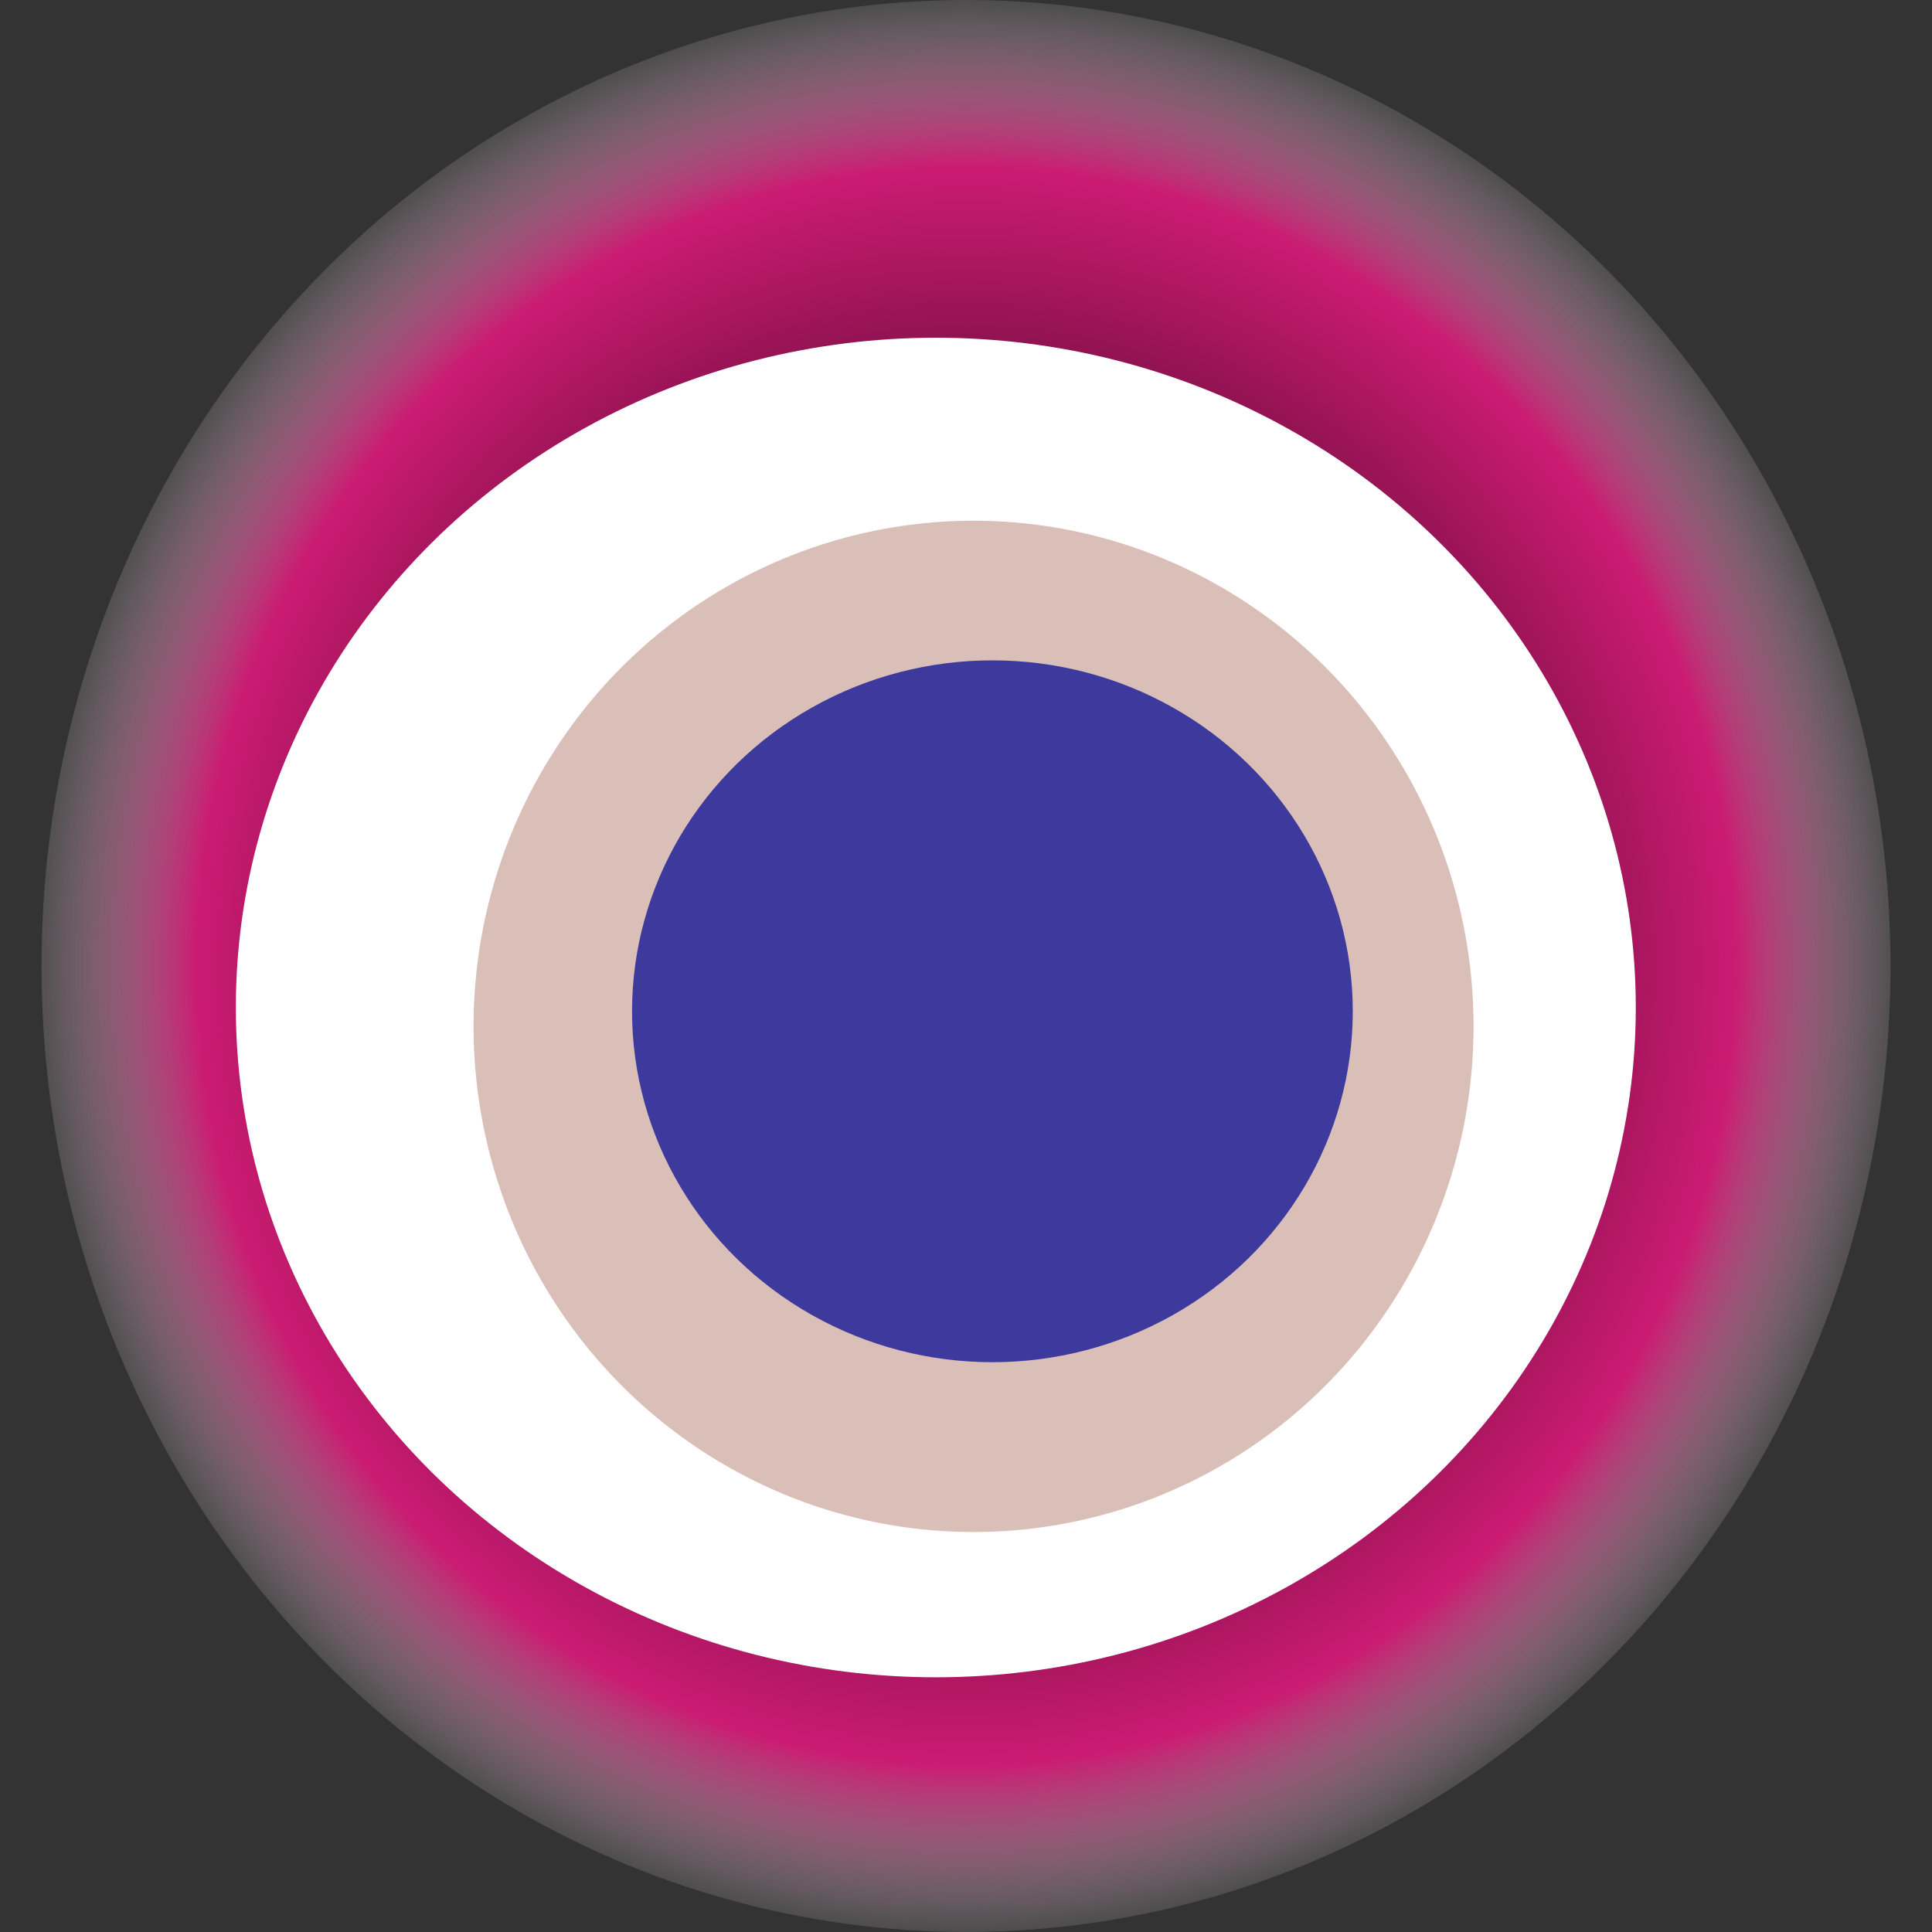
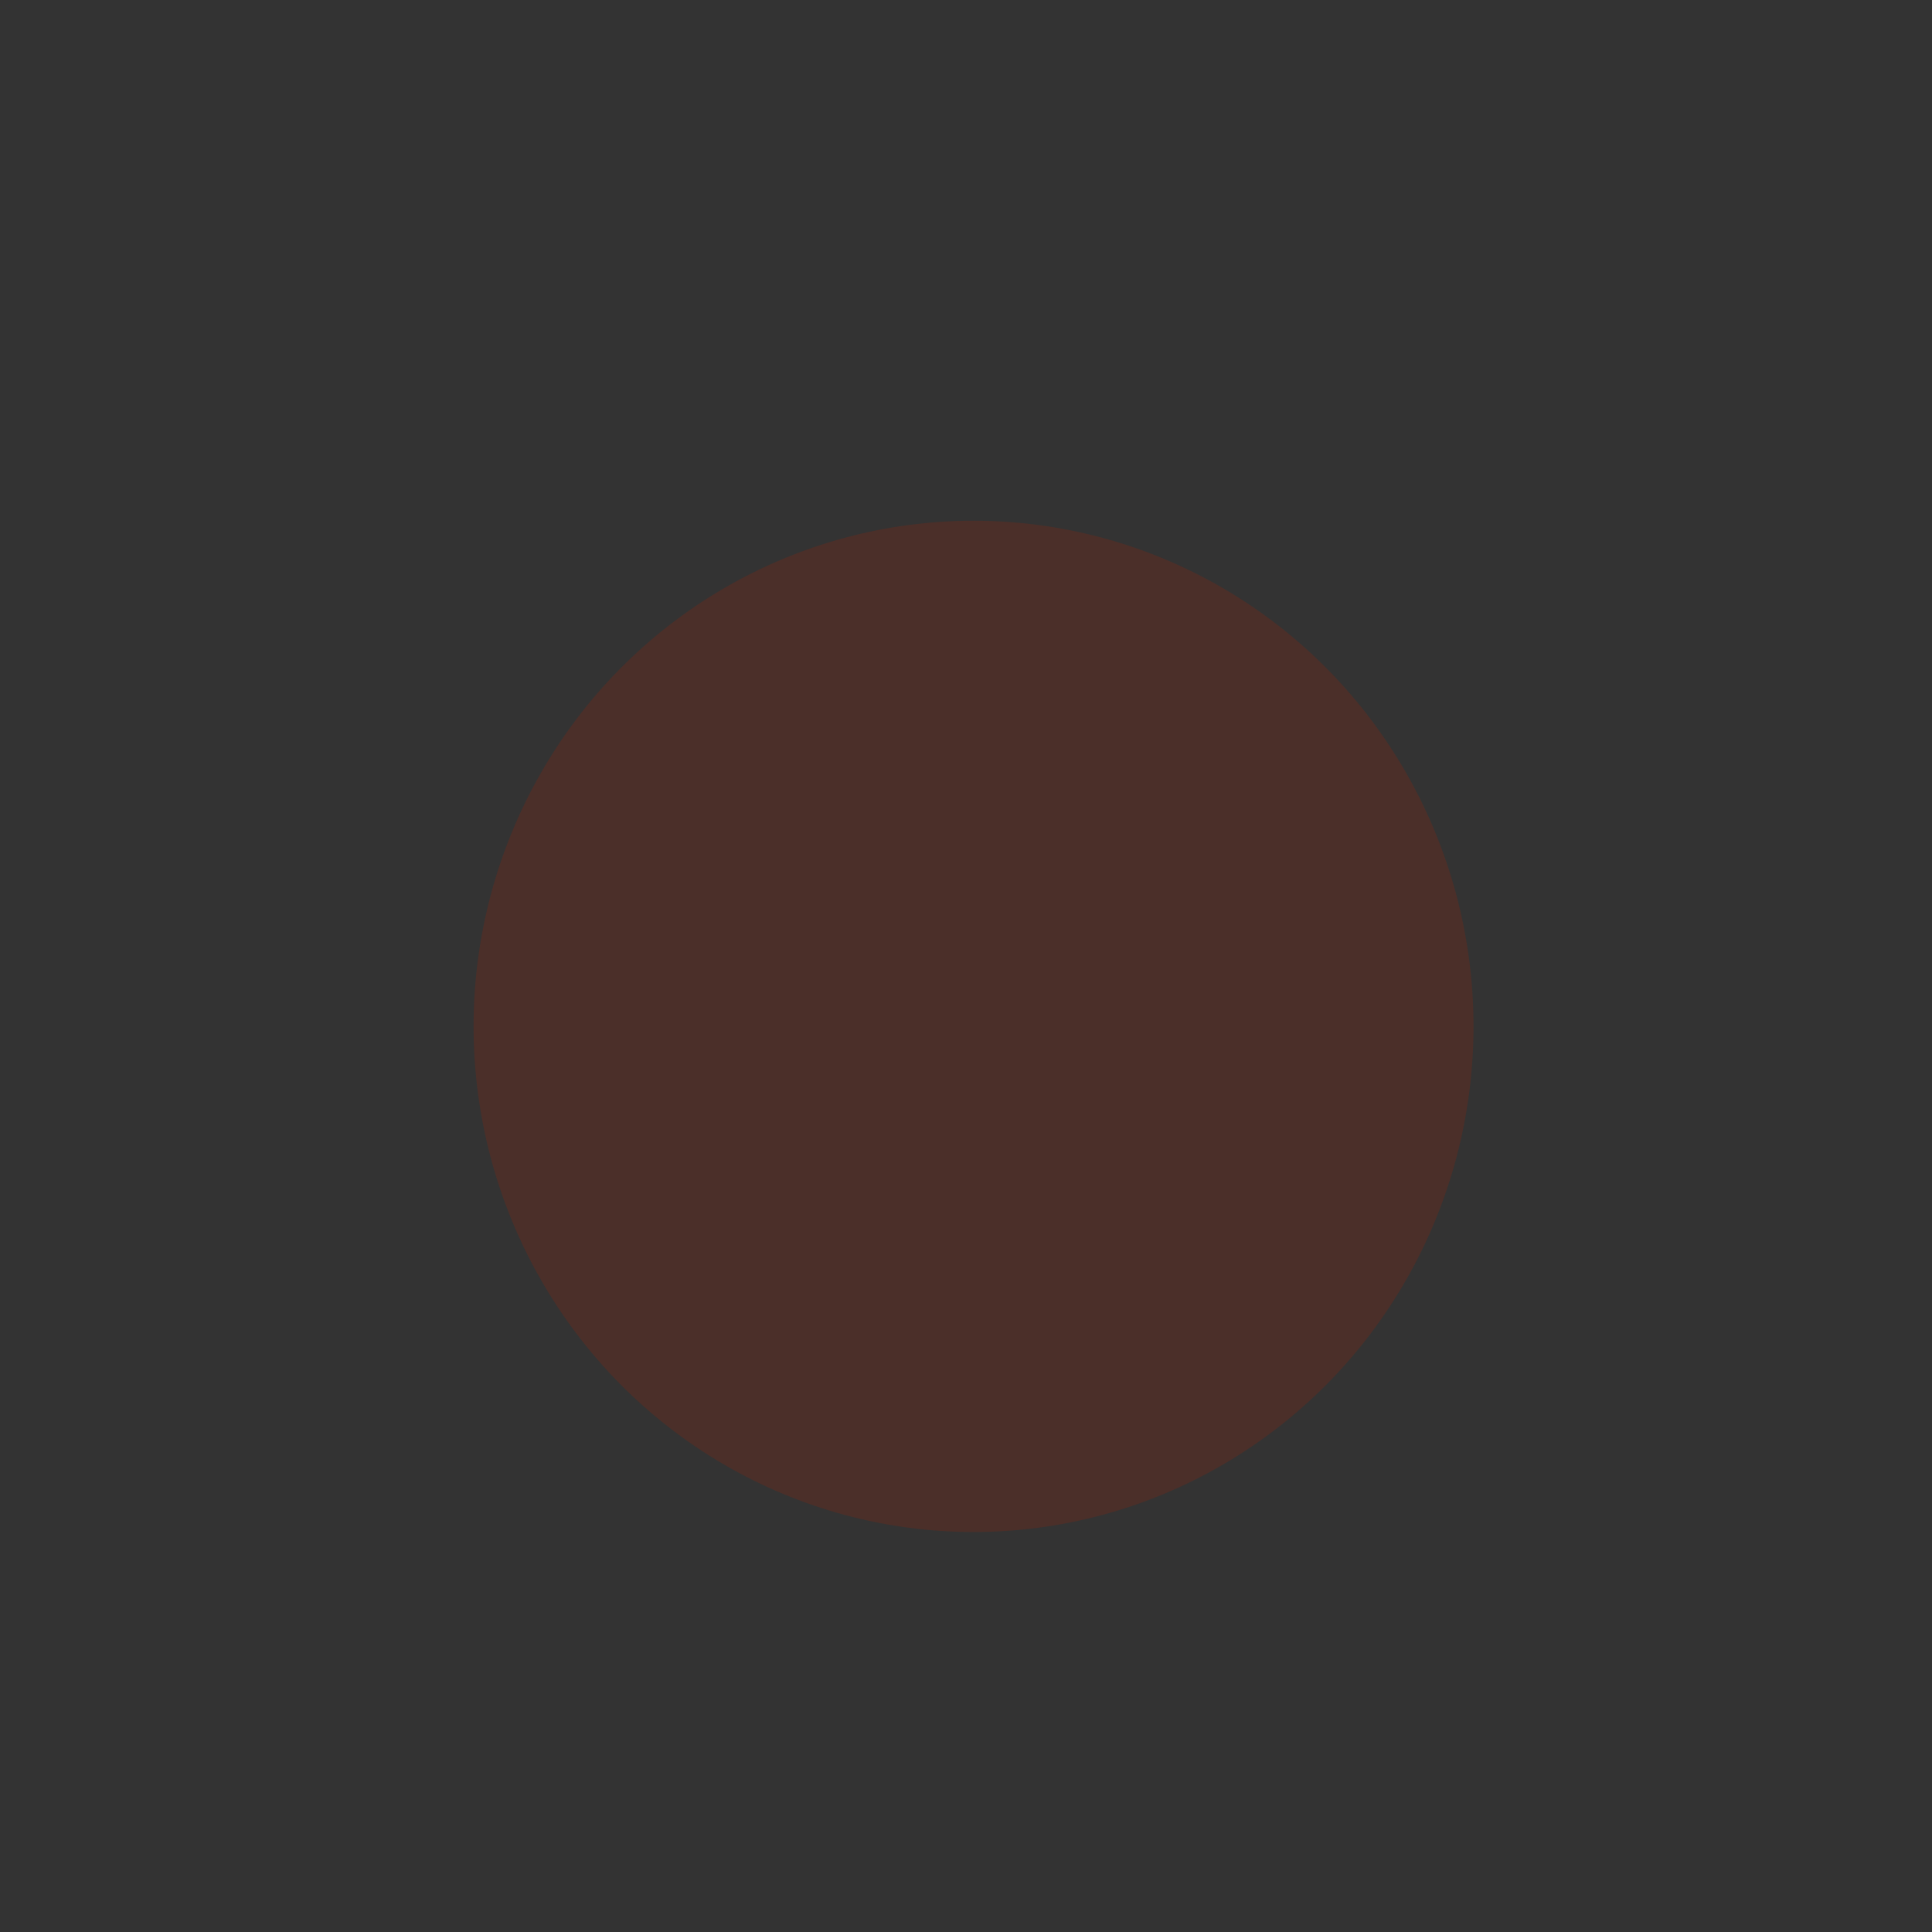
<svg xmlns="http://www.w3.org/2000/svg" width="1024" height="1024">
  <rect width="100%" height="100%" fill="#333333" stroke="none" />
  <g>
    <title>0x0122c0c70ec38df1658402d412e27b2553e2cfab</title>
-     <ellipse ry="512" rx="490" cy="512" cx="512" fill="url(#e_1_g)" />
-     <ellipse ry="355" rx="371" cy="534" cx="496" fill="#FFF" />
    <ellipse ry="268" rx="265" cy="544" cx="516" fill="rgba(130,37,17,0.3)" />
-     <ellipse ry="186" rx="191" cy="536" cx="526" fill="rgba(22, 24, 150, 0.8)" />
    <animateTransform attributeName="transform" begin="0s" dur="29s" type="rotate" from="360 512 512" to="0 512 512" repeatCount="indefinite" />
    <defs>
      <radialGradient id="e_1_g">
        <stop offset="30%" stop-color="#000" />
        <stop offset="82%" stop-color="rgba(241,21,130,0.8)" />
        <stop offset="100%" stop-color="rgba(255,255,255,0.1)" />
      </radialGradient>
    </defs>
  </g>
</svg>